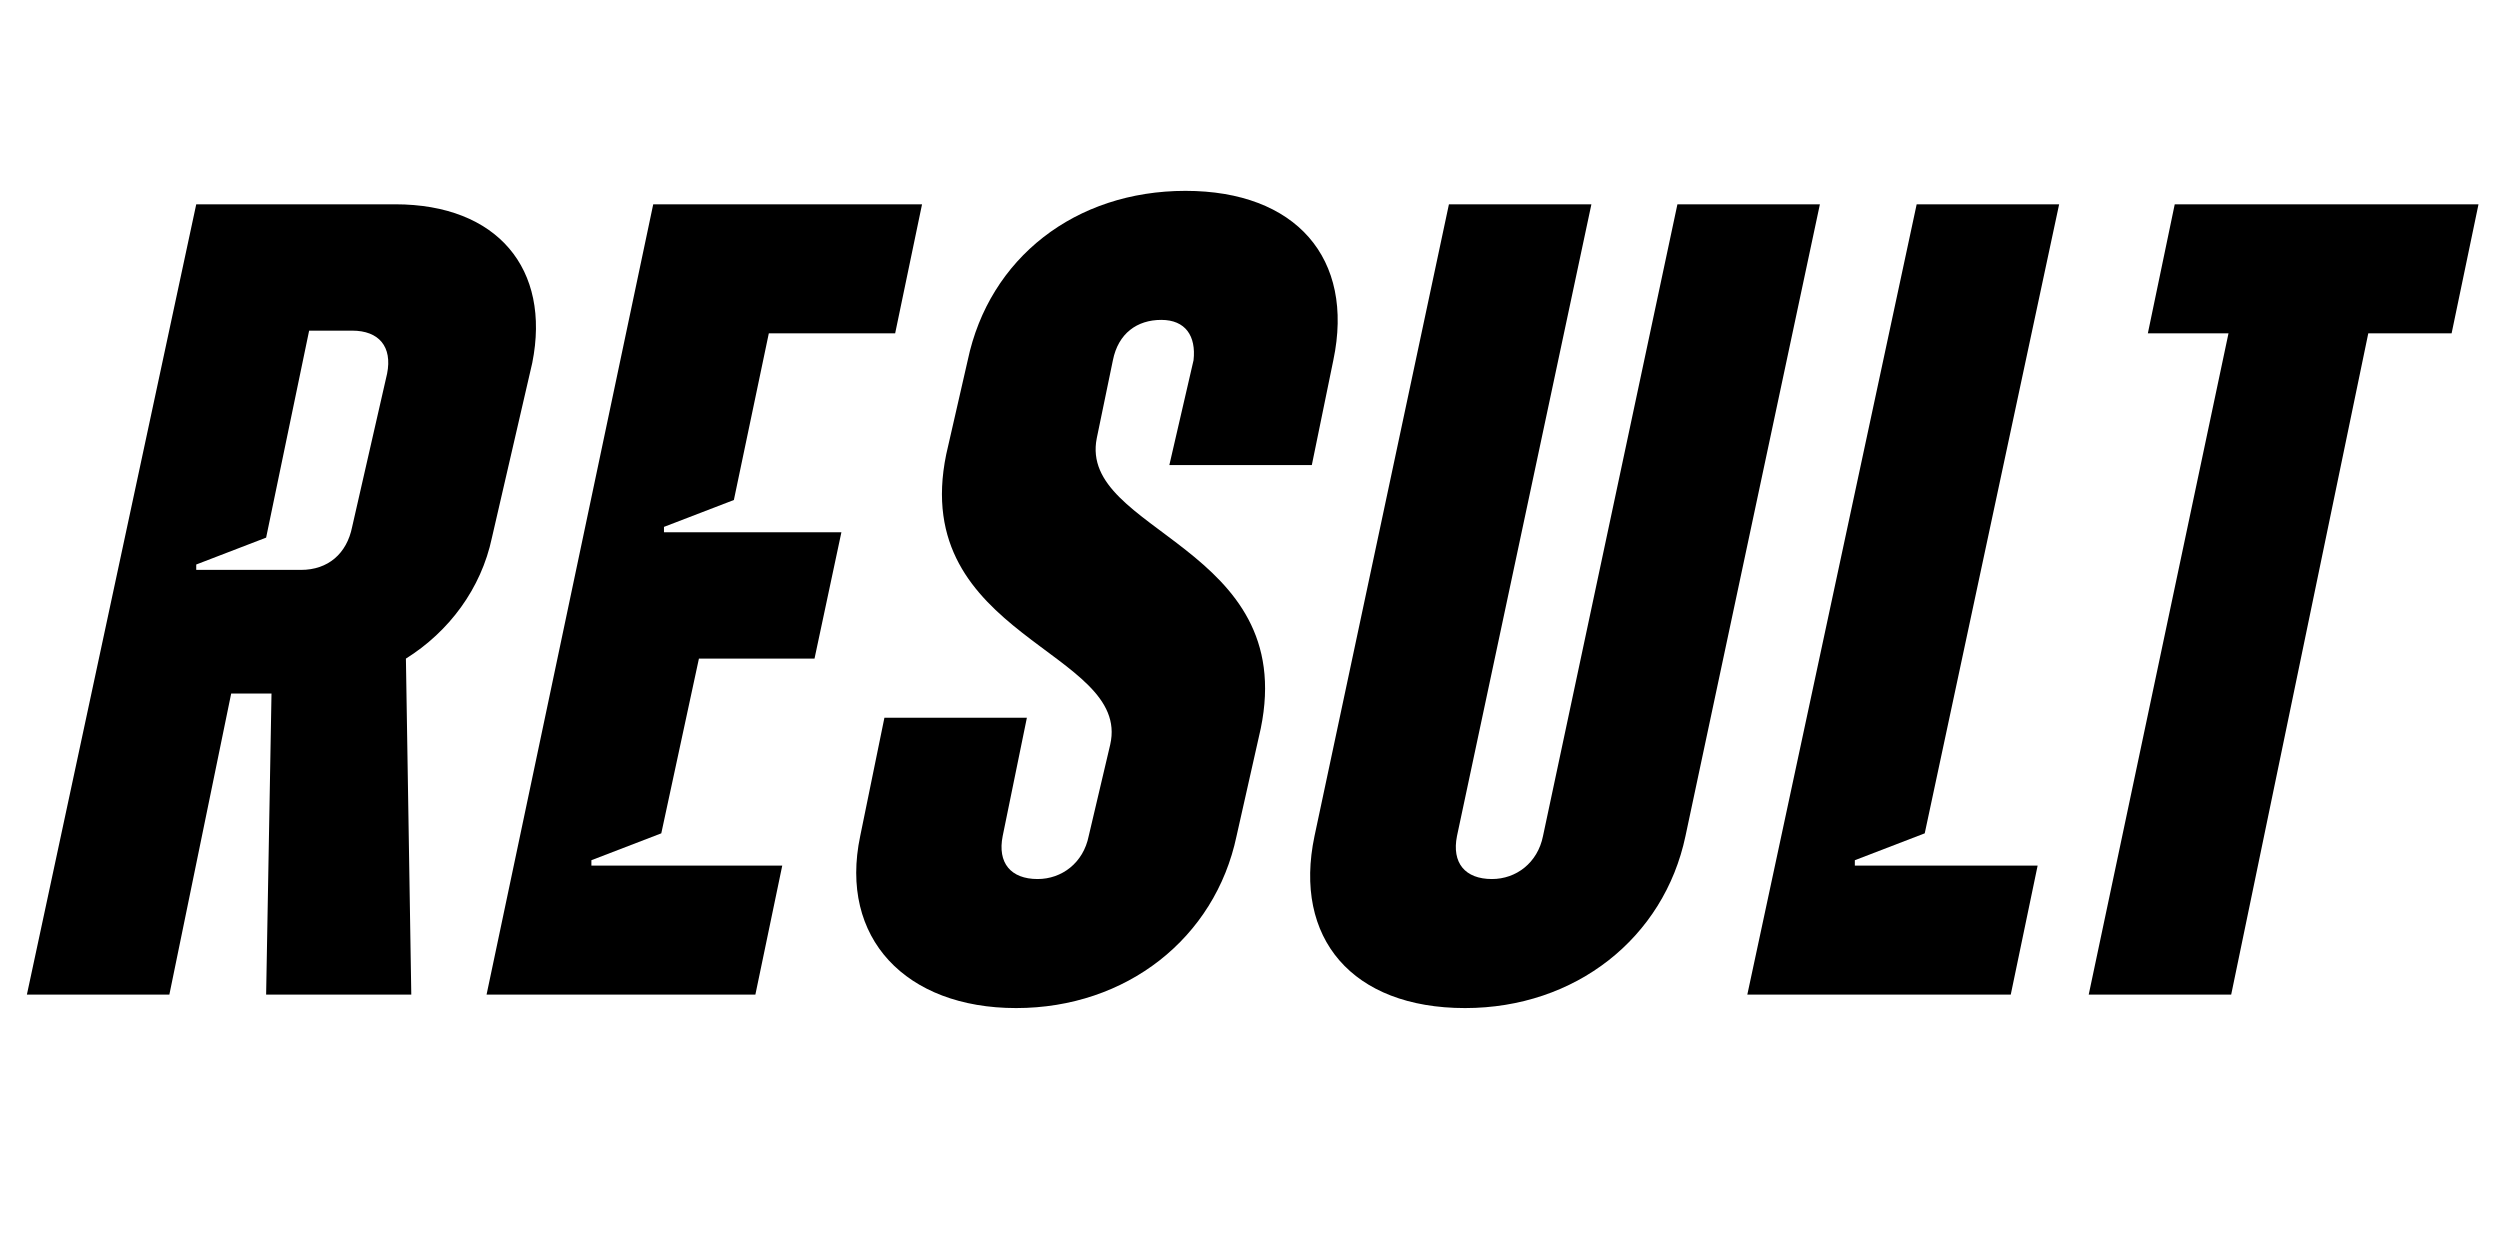
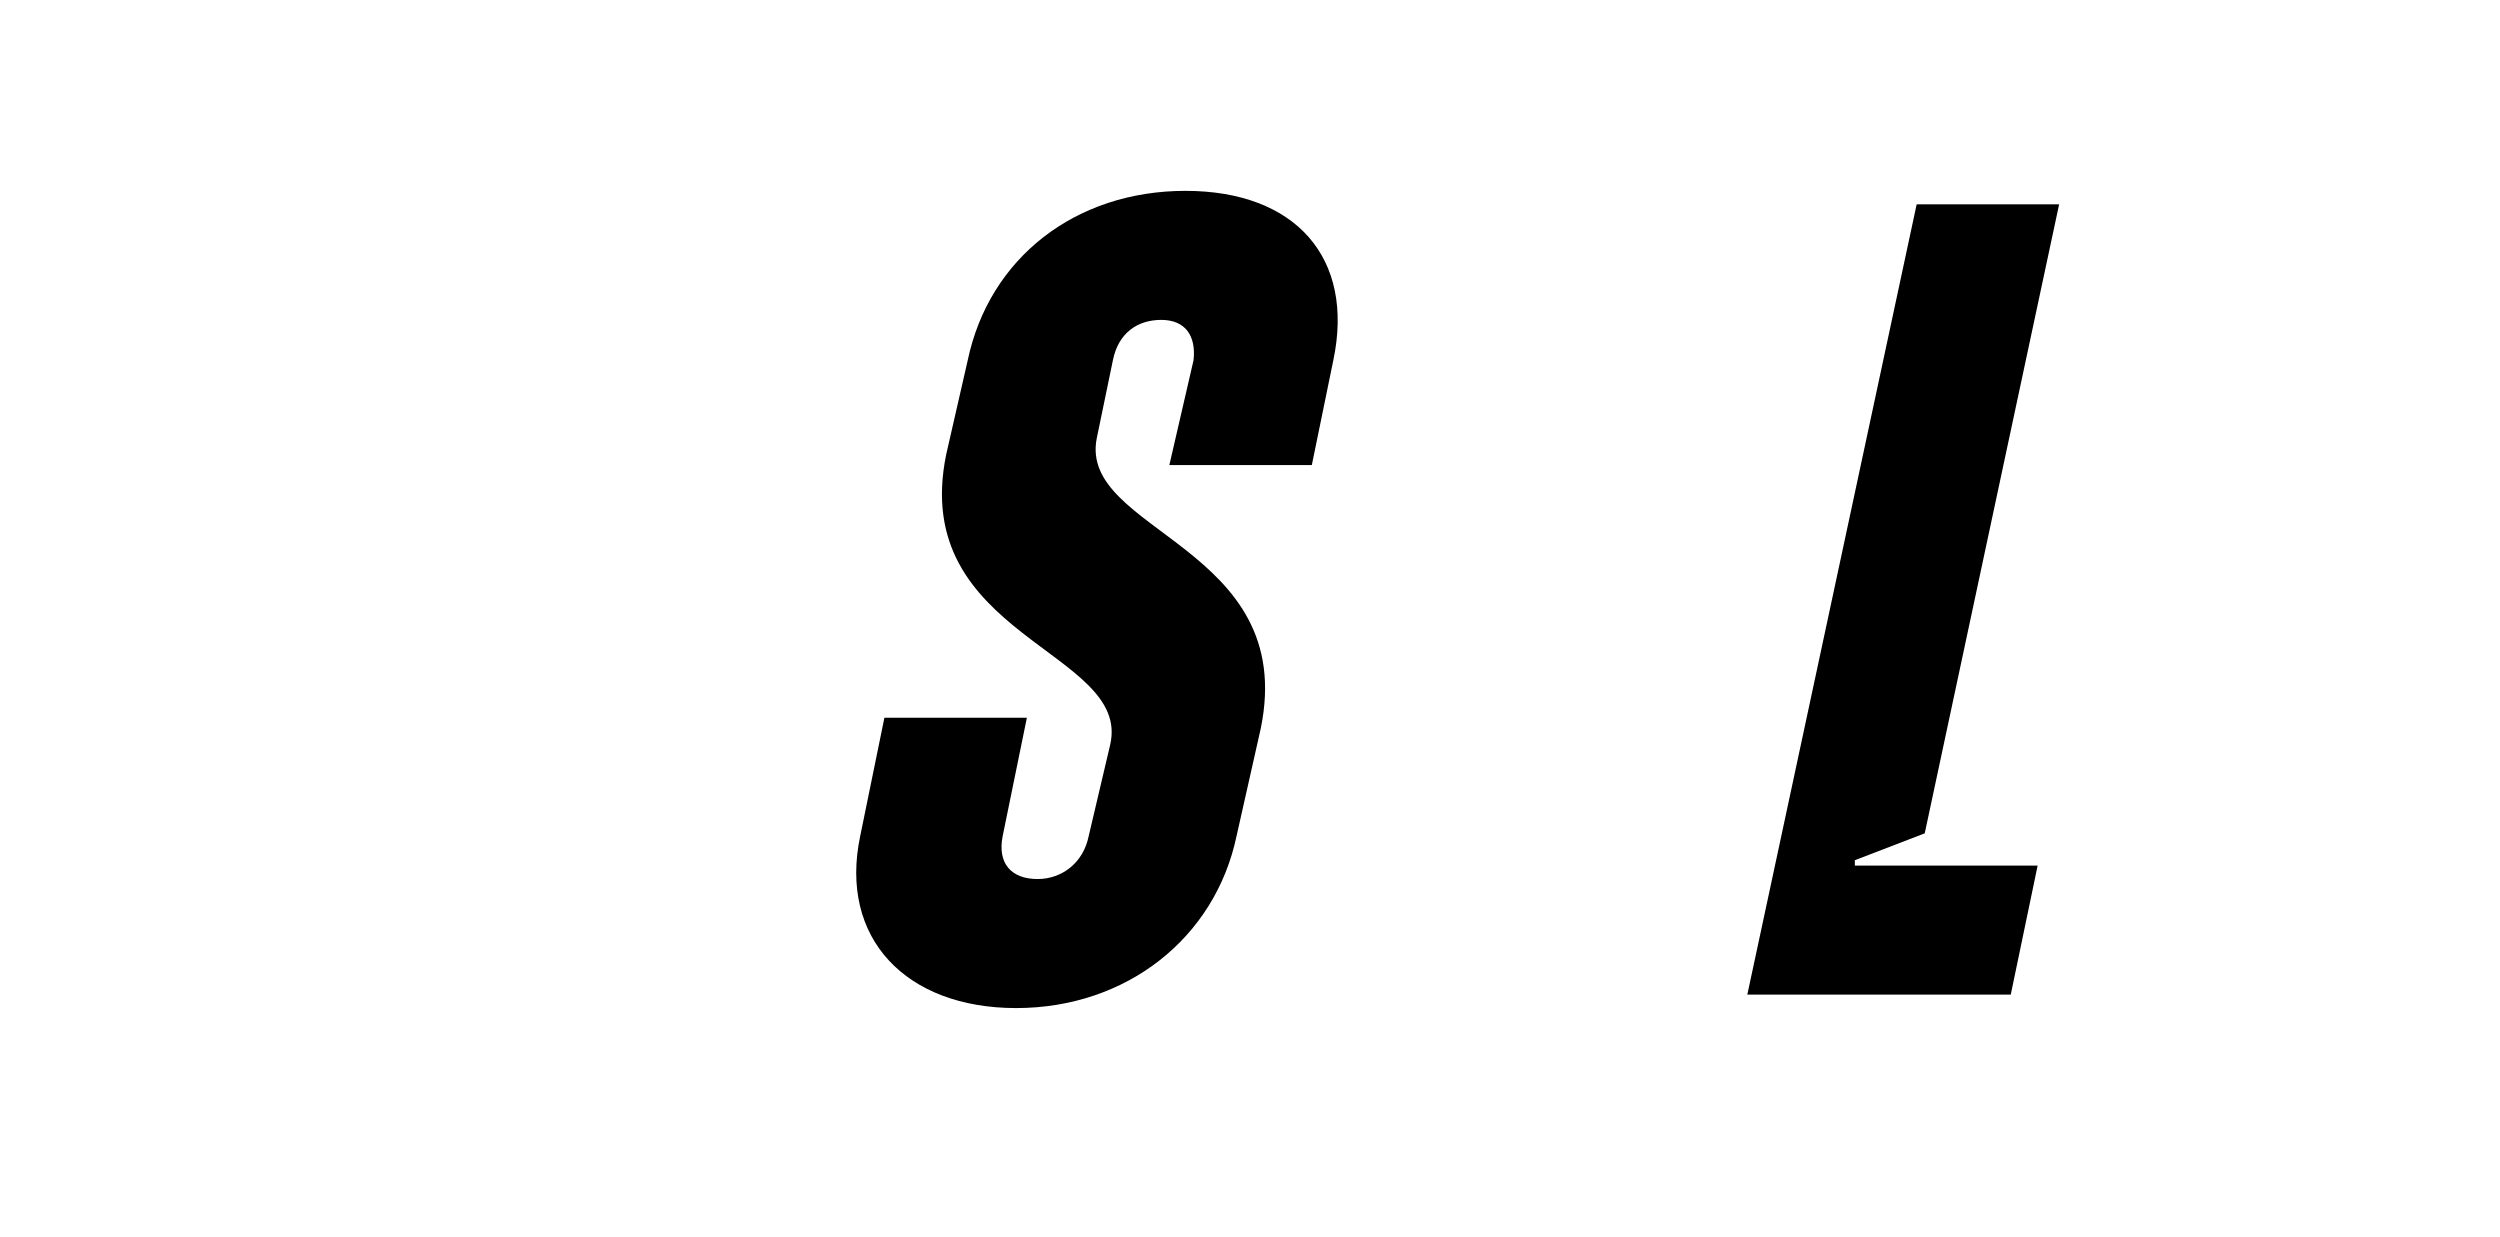
<svg xmlns="http://www.w3.org/2000/svg" version="1.1" id="レイヤー_1" x="0px" y="0px" viewBox="0 0 93 46" style="enable-background:new 0 0 93 46;" xml:space="preserve">
  <style type="text/css">
	.st0{enable-background:new    ;}
</style>
  <g class="st0">
-     <path d="M7.3,7.6h7.4c3.8,0,5.8,2.4,5.1,5.9L18.3,20c-0.4,1.9-1.6,3.5-3.2,4.5L15.3,37H9.9l0.2-11.2H8.6L6.3,37H1L7.3,7.6z    M11.2,21.2c1,0,1.7-0.6,1.9-1.6l1.3-5.7c0.2-1-0.3-1.6-1.3-1.6h-1.6l-1.6,7.7l-2.6,1l0,0.2H11.2z" />
-     <path d="M24.3,7.6h10l-1,4.8h-4.7l-1.3,6.2l-2.6,1l0,0.2h6.6l-1,4.7H26L24.6,31l-2.6,1l0,0.2h7.1l-1,4.8h-10L24.3,7.6z" />
    <path d="M32,31.1l0.9-4.4h5.3l-0.9,4.4c-0.2,1,0.3,1.6,1.3,1.6c0.9,0,1.7-0.6,1.9-1.6l0.8-3.4c0.8-3.5-7.5-4-6.1-10.8l0.8-3.5   c0.8-3.8,4-6.3,8.1-6.3c4.1,0,6.3,2.5,5.5,6.3l-0.8,3.9h-5.3l0.9-3.9c0.1-0.9-0.3-1.5-1.2-1.5c-0.9,0-1.6,0.5-1.8,1.5l-0.6,2.9   c-0.7,3.5,7.5,4,6.1,10.8l-0.9,4c-0.8,3.8-4.1,6.4-8.2,6.4S31.2,34.9,32,31.1z" />
-     <path d="M48.9,31.1l5-23.5h5.3l-5,23.5c-0.2,1,0.3,1.6,1.3,1.6c0.9,0,1.7-0.6,1.9-1.6l5-23.5h5.3l-5,23.5c-0.8,3.8-4.1,6.4-8.2,6.4   C50.3,37.5,48.1,34.9,48.9,31.1z" />
    <path d="M71.3,7.6h5.3l-5,23.4L69,32l0,0.2h6.8l-1,4.8H65L71.3,7.6z" />
-     <path d="M82.9,12.4h-3l1-4.8h11.3l-1,4.8h-3.1L83,37h-5.3L82.9,12.4z" />
  </g>
</svg>